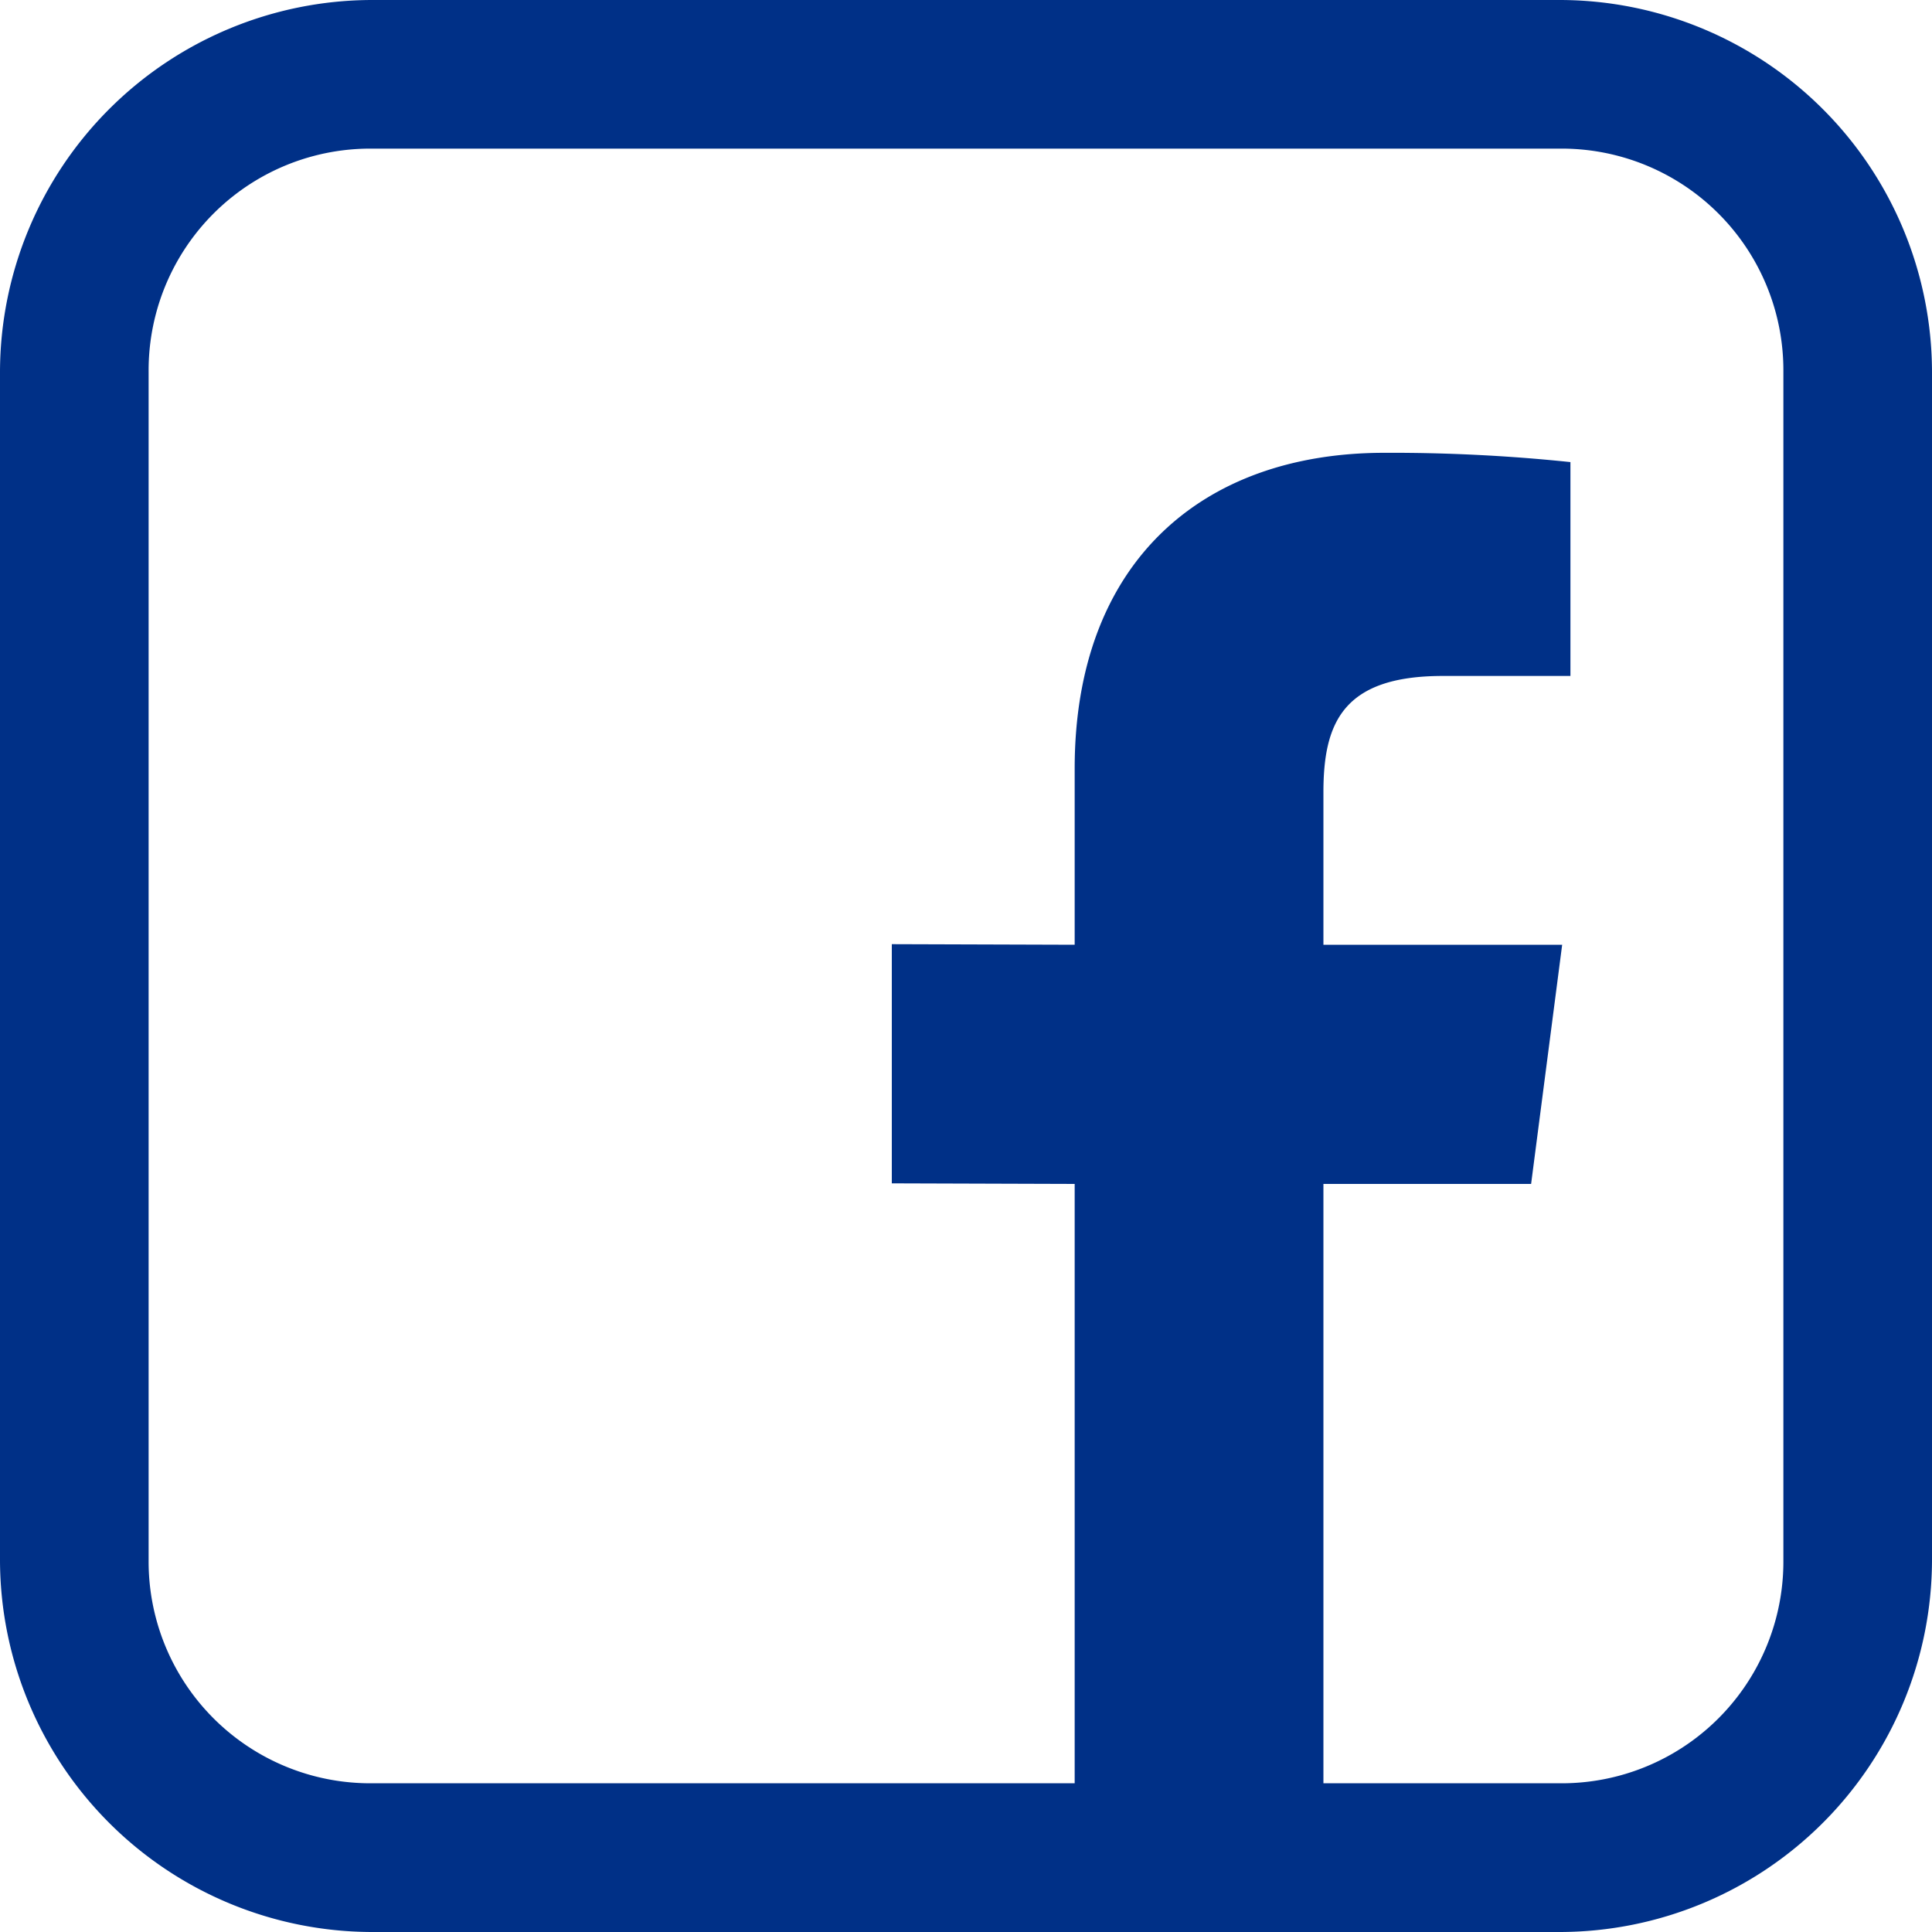
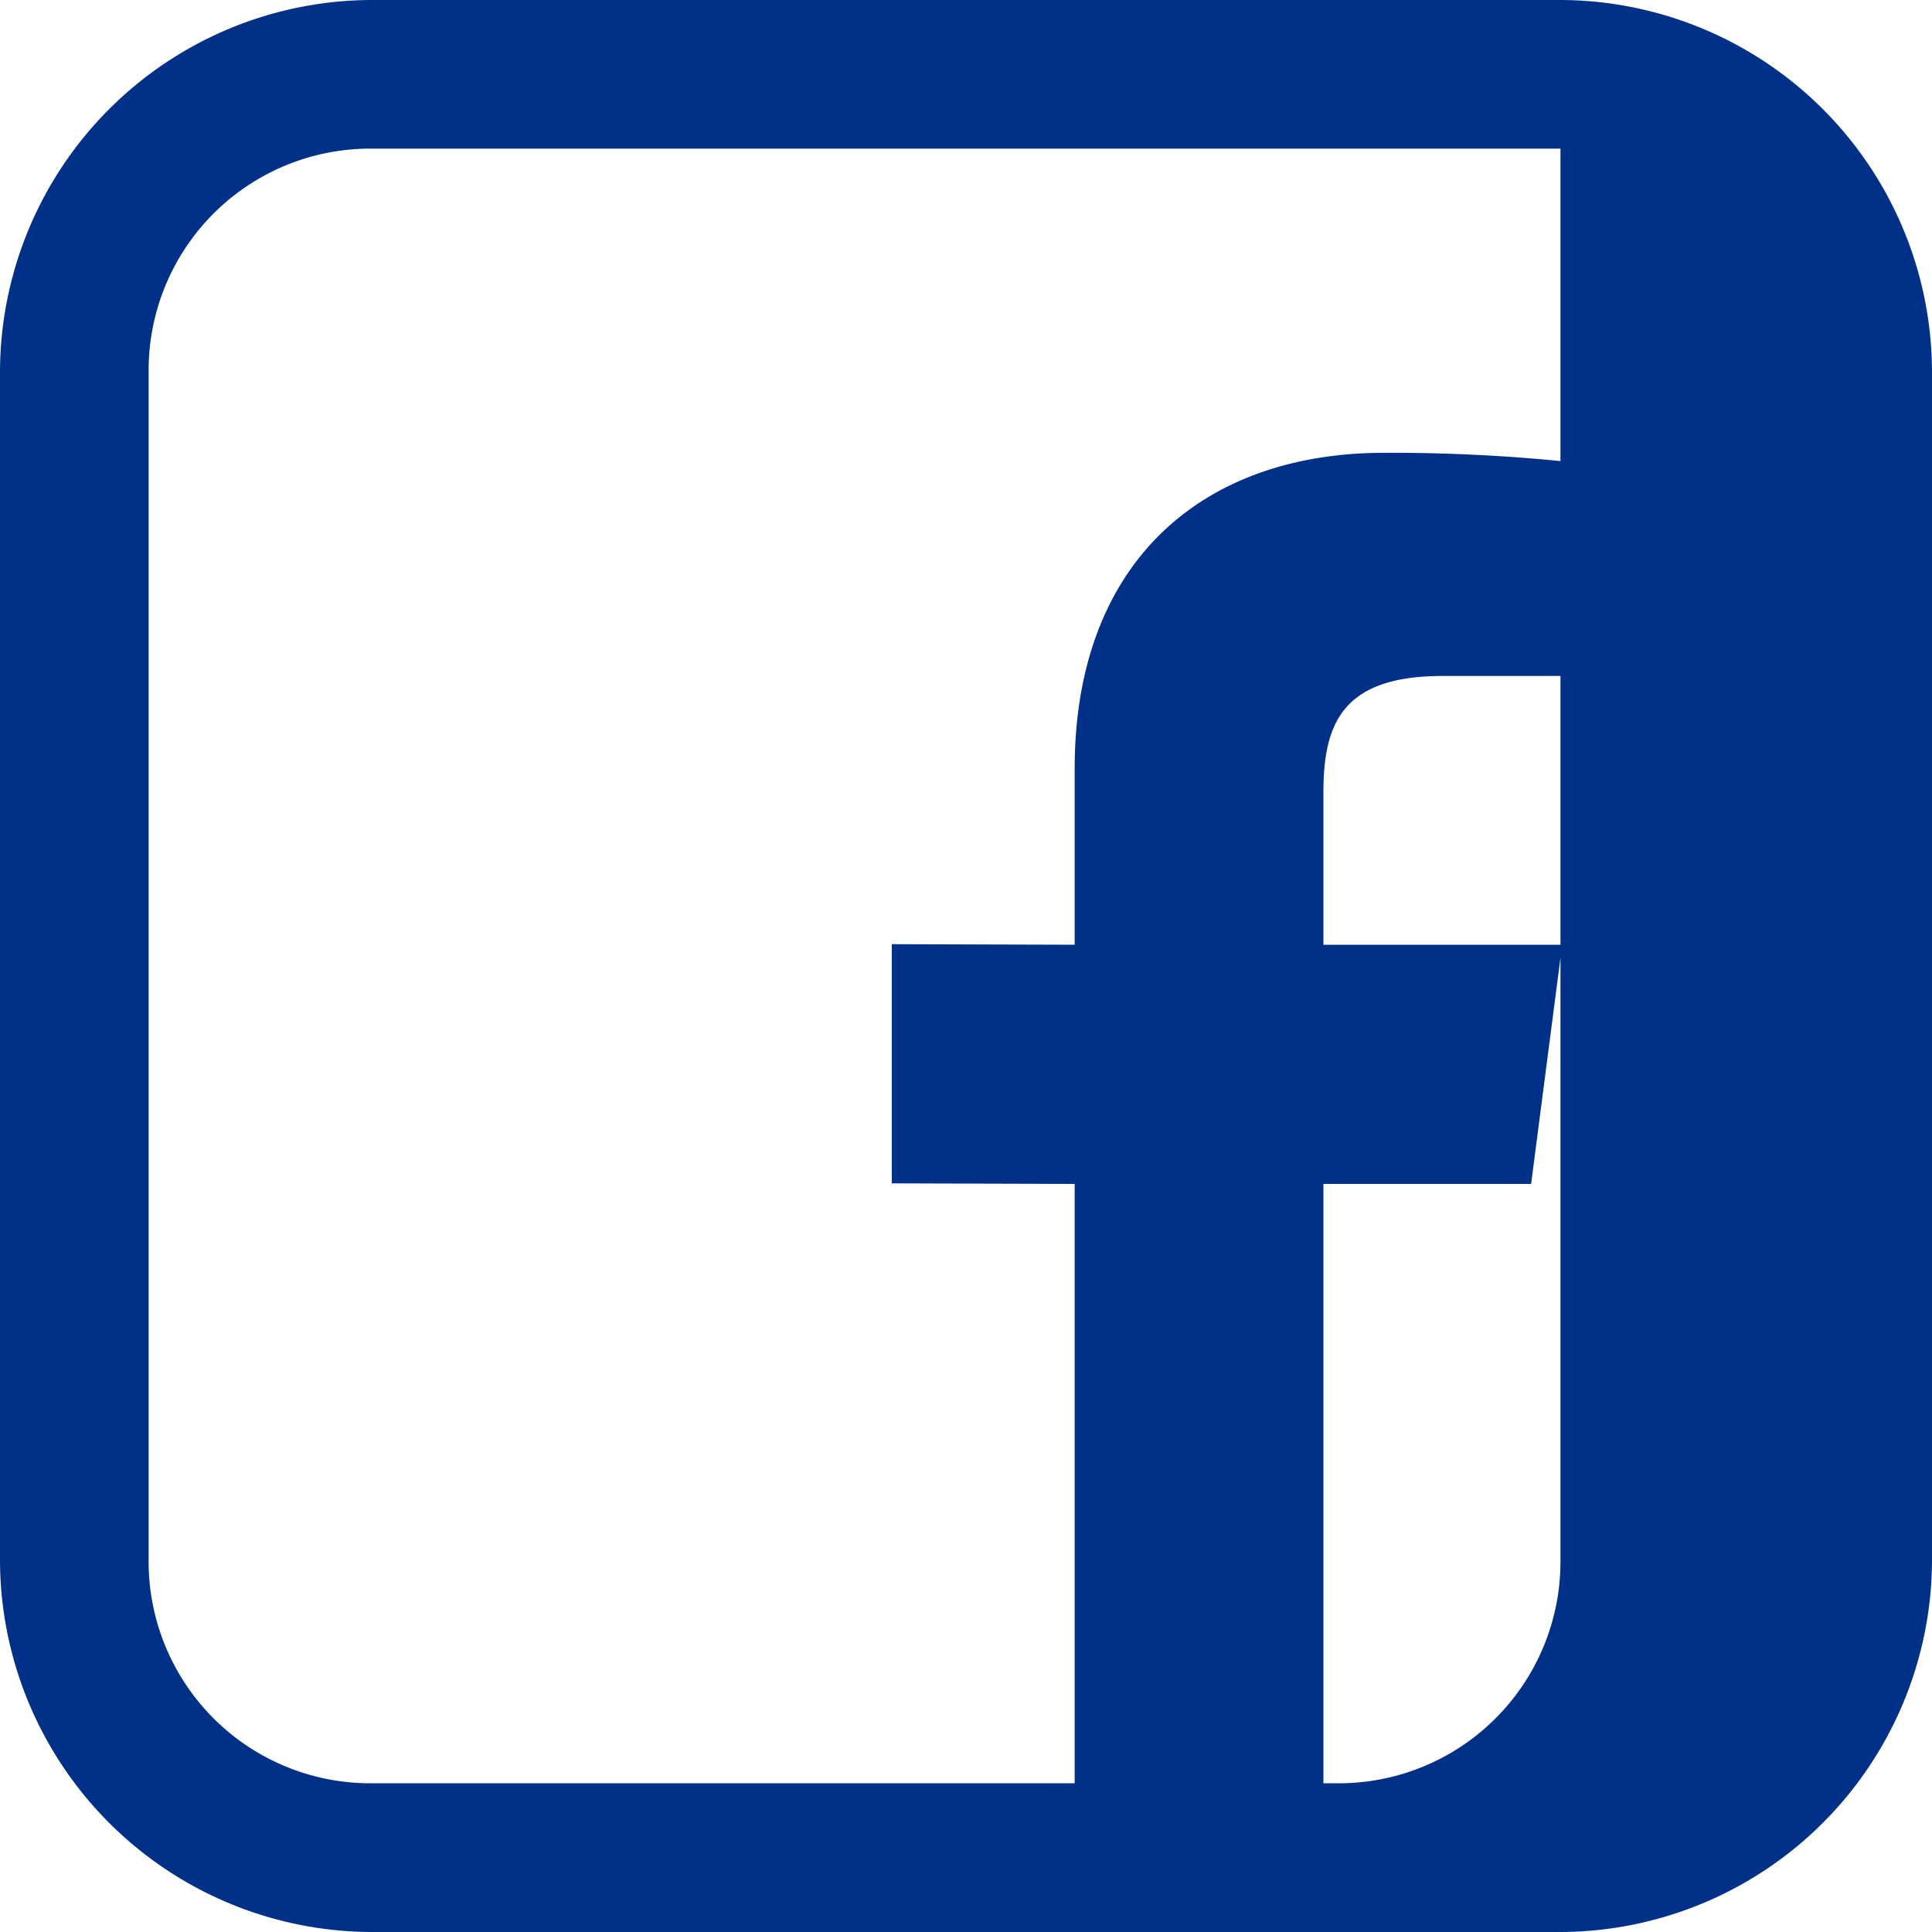
<svg xmlns="http://www.w3.org/2000/svg" width="40" height="39.998" viewBox="0 0 40 39.998">
-   <path id="icons8-facebook" d="M8.692,1A7.715,7.715,0,0,0,1,8.692V33.306A7.715,7.715,0,0,0,8.692,41H33.308A7.715,7.715,0,0,0,41,33.306V8.692A7.715,7.715,0,0,0,33.308,1Zm0,3.077H33.308a4.59,4.59,0,0,1,4.615,4.615V33.306a4.59,4.59,0,0,1-4.615,4.615H28.4V25.512h4.3l.643-4.952H28.4V17.405c0-1.434.4-2.41,2.47-2.41h2.644V10.567a35.616,35.616,0,0,0-3.852-.192c-3.809,0-6.412,2.3-6.412,6.538V20.56l-3.786-.012V25.5l3.786.012V37.921H8.692a4.59,4.59,0,0,1-4.615-4.615V8.692A4.59,4.59,0,0,1,8.692,4.077Z" transform="translate(-1 -1)" fill="#003087" />
+   <path id="icons8-facebook" d="M8.692,1A7.715,7.715,0,0,0,1,8.692V33.306A7.715,7.715,0,0,0,8.692,41H33.308A7.715,7.715,0,0,0,41,33.306V8.692A7.715,7.715,0,0,0,33.308,1Zm0,3.077H33.308V33.306a4.59,4.59,0,0,1-4.615,4.615H28.4V25.512h4.3l.643-4.952H28.4V17.405c0-1.434.4-2.41,2.47-2.41h2.644V10.567a35.616,35.616,0,0,0-3.852-.192c-3.809,0-6.412,2.3-6.412,6.538V20.56l-3.786-.012V25.5l3.786.012V37.921H8.692a4.59,4.59,0,0,1-4.615-4.615V8.692A4.59,4.59,0,0,1,8.692,4.077Z" transform="translate(-1 -1)" fill="#003087" />
</svg>